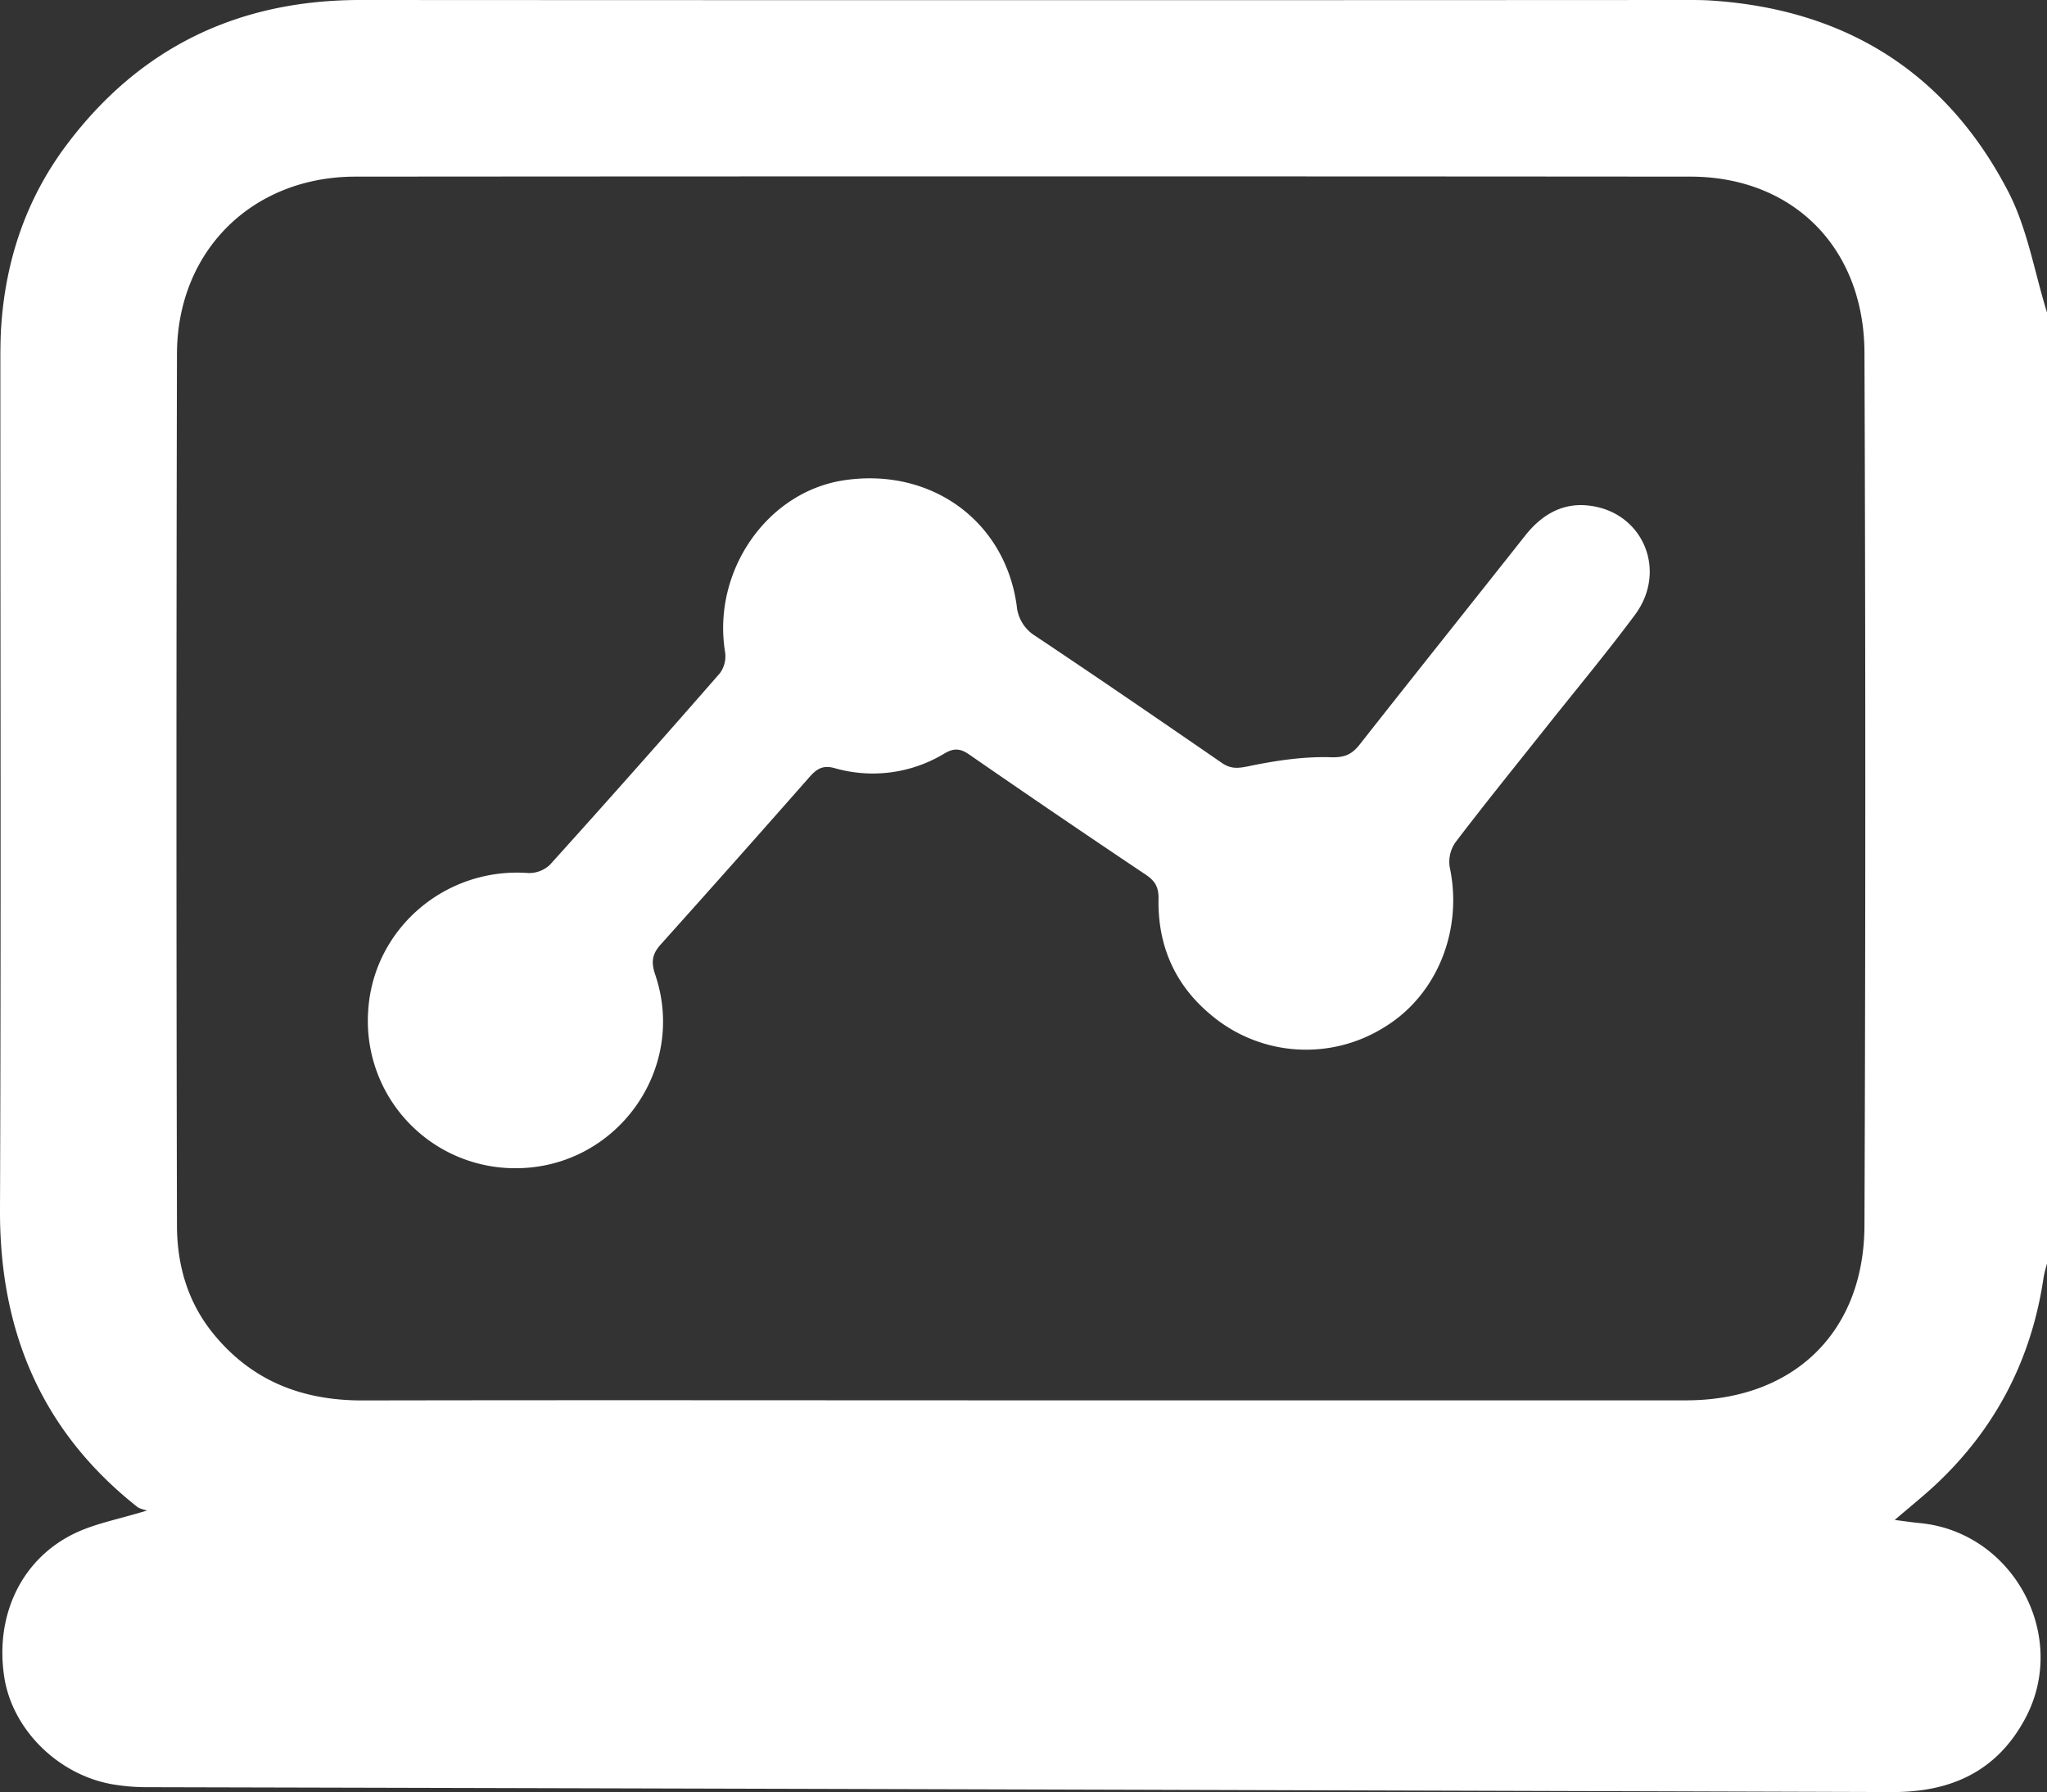
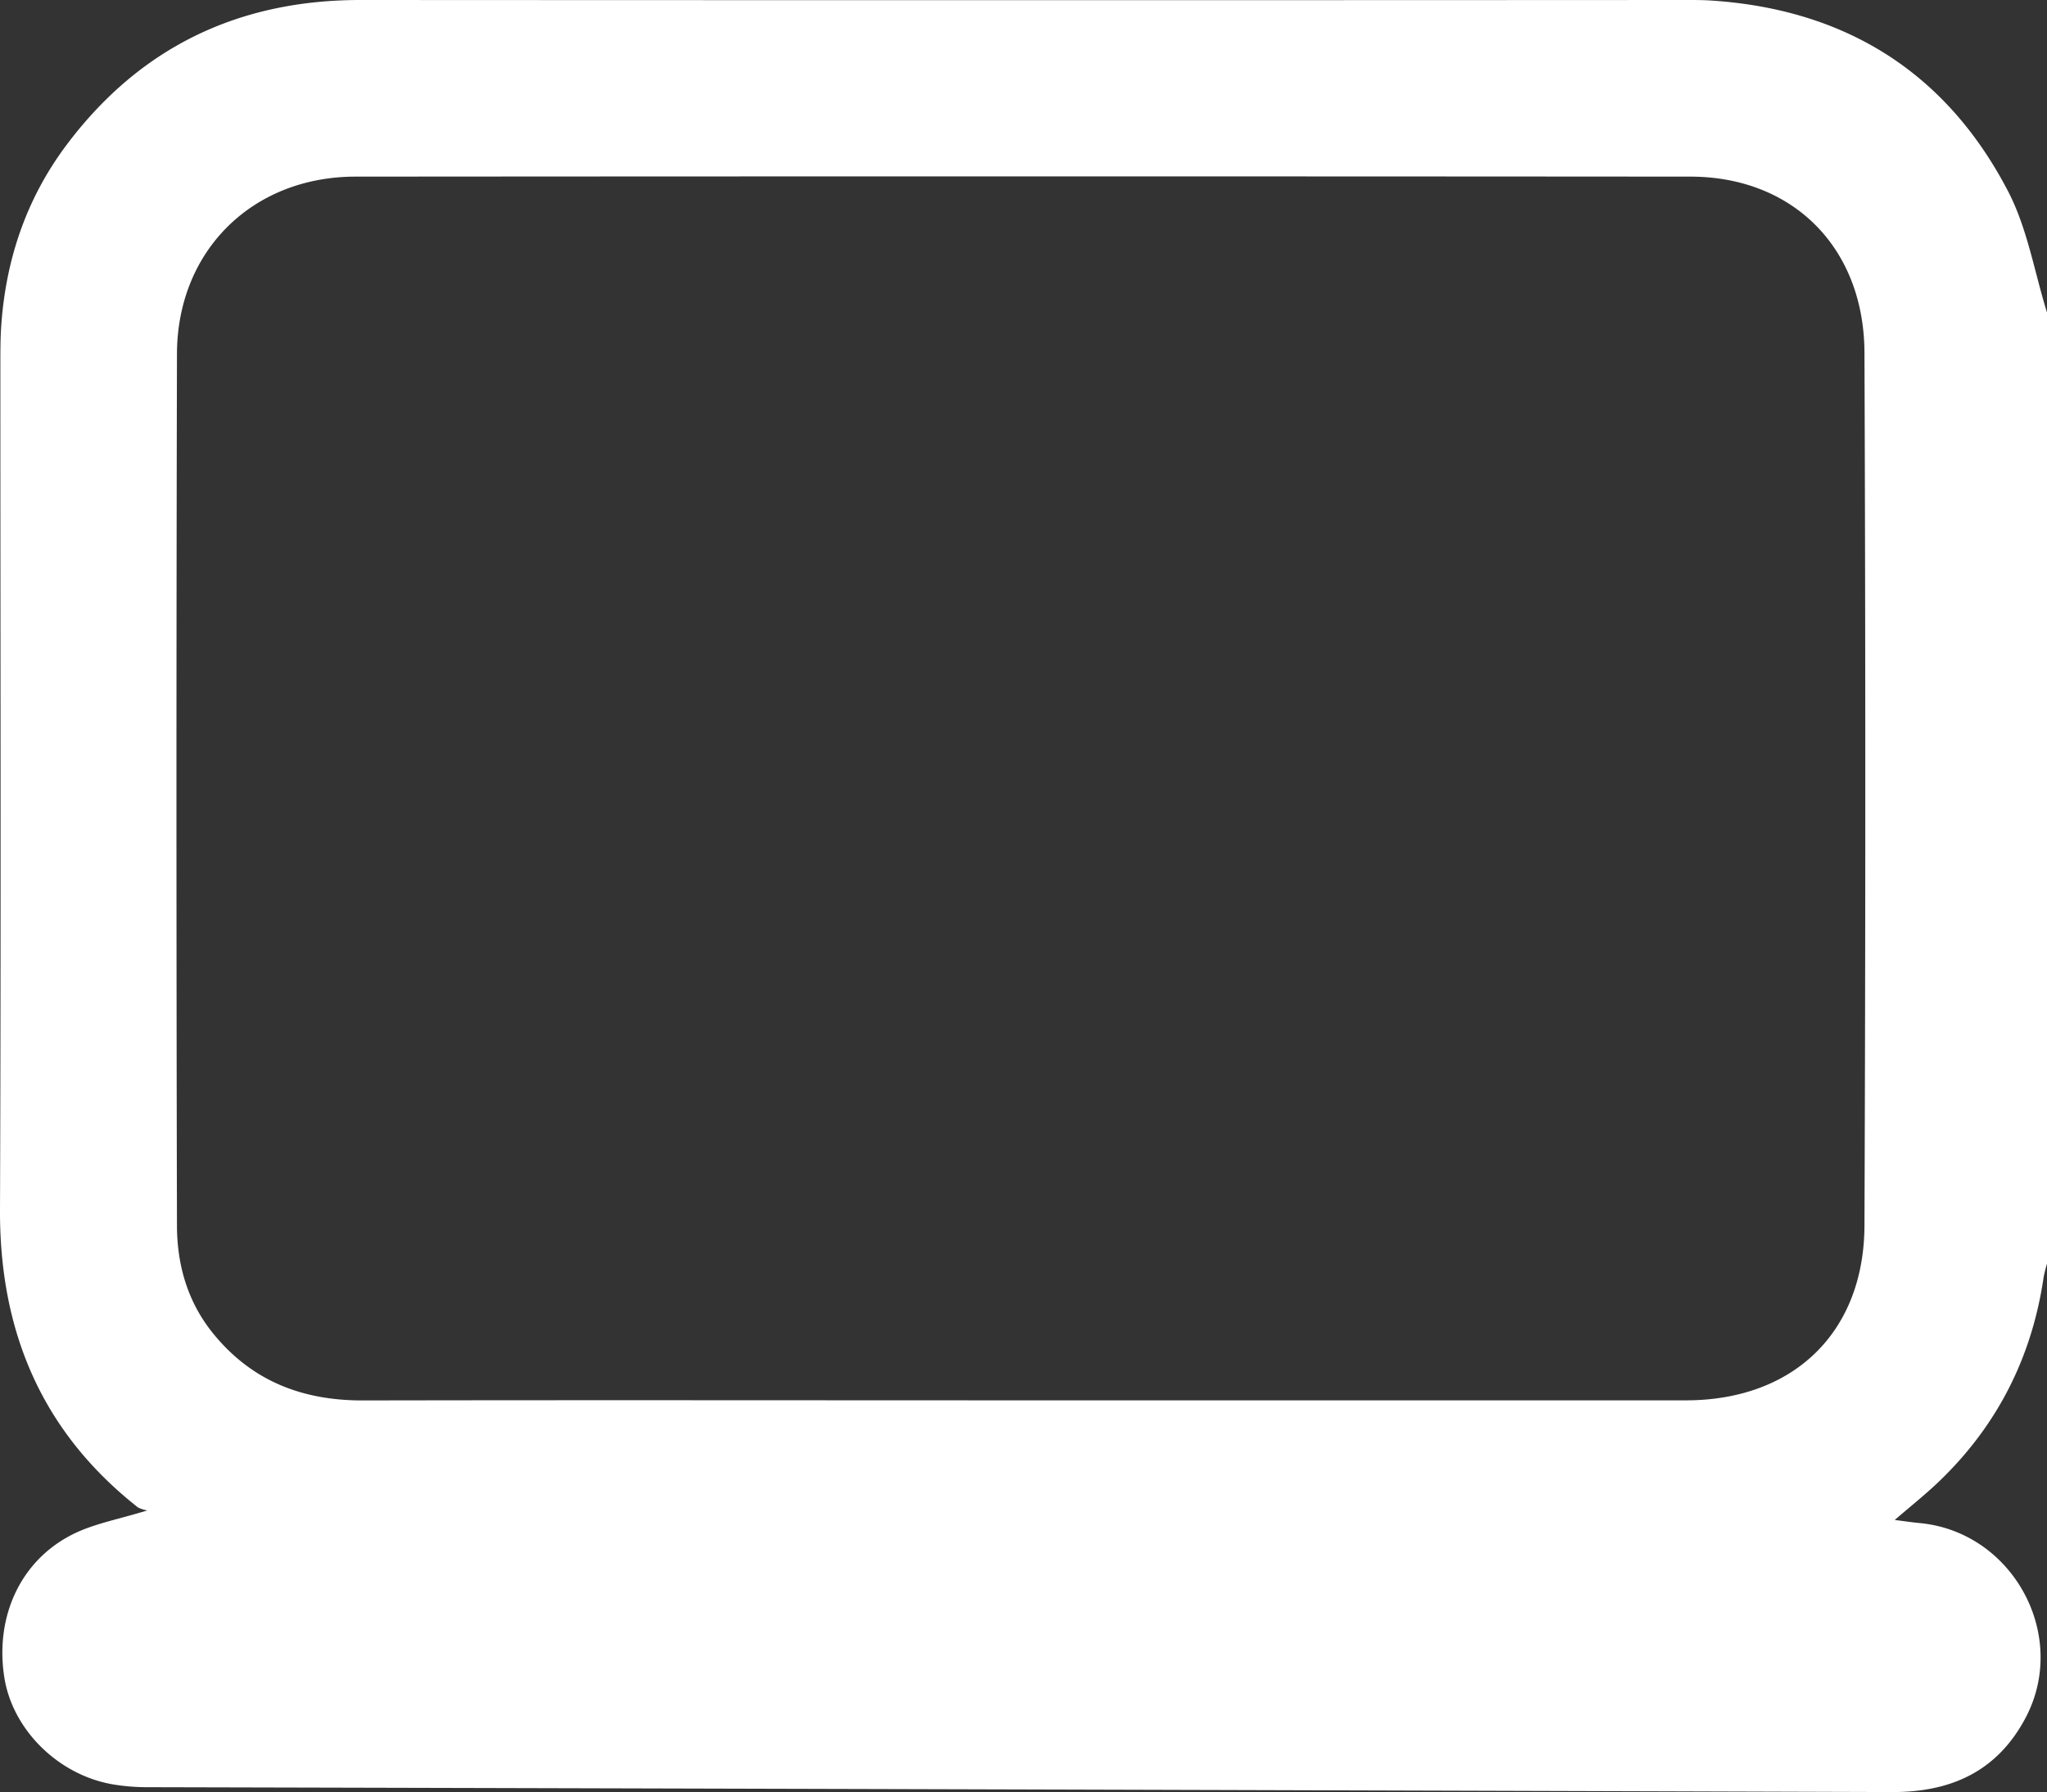
<svg xmlns="http://www.w3.org/2000/svg" viewBox="0 0 609.94 534.08">
  <rect x="0" y="0" width="609.94" height="534.08" fill="#333333" stroke="none" />
  <defs>
    <style>.cls-1{fill:#fff;}</style>
  </defs>
  <g id="Layer_2" data-name="Layer 2">
    <g id="Layer_1-2" data-name="Layer 1">
      <path class="cls-1" d="M609.94,93.13V376.61a40.37,40.37,0,0,0-1,4c-3.54,24.22-14.09,44.81-31.91,61.61-3.79,3.56-7.87,6.81-12.46,10.77,3.1.39,5.23.72,7.38.92,27.77,2.57,44.65,33.45,31.58,58.1-8.41,15.86-22.15,22.13-39.74,22.07Q303.9,533.25,44,532.63a61.36,61.36,0,0,1-10.66-.89c-16.25-2.93-29.72-16.45-32.08-32-2.75-18,4.85-34.68,20.44-42.49,6.35-3.18,13.65-4.45,22.2-7.11a9.63,9.63,0,0,1-2.77-.87C12.42,426.68-.14,396.79,0,360.54c.32-84,.1-167.9.11-251.85,0-3.77,0-7.55.24-11.31C1.67,77.51,7.8,59.27,19.76,43.29,41.6,14.11,71,0,107.38,0Q305.05.11,502.71,0c2.38,0,4.77,0,7.14.16,40.06,2.61,70.13,21.42,88.57,57C604.12,68.2,606.2,81.1,609.94,93.13ZM304.65,417.34q98.84,0,197.68,0c32,0,53.09-20.18,53.22-52.06q.5-130.1,0-260.2c-.13-31.33-21.38-52.41-51.84-52.44q-198.87-.15-397.74,0c-30.81,0-53.17,22.14-53.24,52.84q-.3,129.81,0,259.61c0,12.2,3.33,23.47,11.34,33,11.51,13.77,26.43,19.33,44.13,19.28C173.66,417.24,239.16,417.34,304.65,417.34Z" />
-       <path class="cls-1" d="M153.52,348.16a43.87,43.87,0,0,1-43.85-46.26c1.17-24.79,22.84-43.57,47.8-41.71a9,9,0,0,0,6.48-2.56q25.52-28.29,50.56-57a8.55,8.55,0,0,0,1.55-6.25c-3.94-24,12.39-47.76,35.38-51.24,25.88-3.9,48,12,51.51,37.38a11.69,11.69,0,0,0,5.53,9c18.64,12.44,37.11,25.12,55.57,37.83,2.68,1.86,4.82,1.66,8,1,8-1.66,16.32-2.92,24.46-2.67,4.29.14,6.35-.89,8.71-3.89,16.31-20.74,32.78-41.35,49.14-62.05,5-6.35,11.3-10.13,19.53-9,15.81,2.13,23,19.47,13.24,32.54-8.4,11.3-17.42,22.13-26.18,33.16-9.12,11.5-18.37,22.9-27.26,34.58a10.15,10.15,0,0,0-1.73,7.37c4,18.69-3.66,38-19.24,47.6a43.92,43.92,0,0,1-52-3.62c-10.73-8.94-15.78-20.68-15.52-34.52.07-3.51-1.07-5.34-3.81-7.18Q315,243,288.78,224.86c-2.7-1.87-4.6-1.94-7.42-.27a41.17,41.17,0,0,1-32.65,4.34c-3.55-1-5.41.25-7.55,2.69q-22,25-44.27,49.84c-2.66,2.94-2.89,5.35-1.66,9C204.86,318.83,183.52,348.24,153.52,348.16Z" />
    </g>
  </g>
</svg>